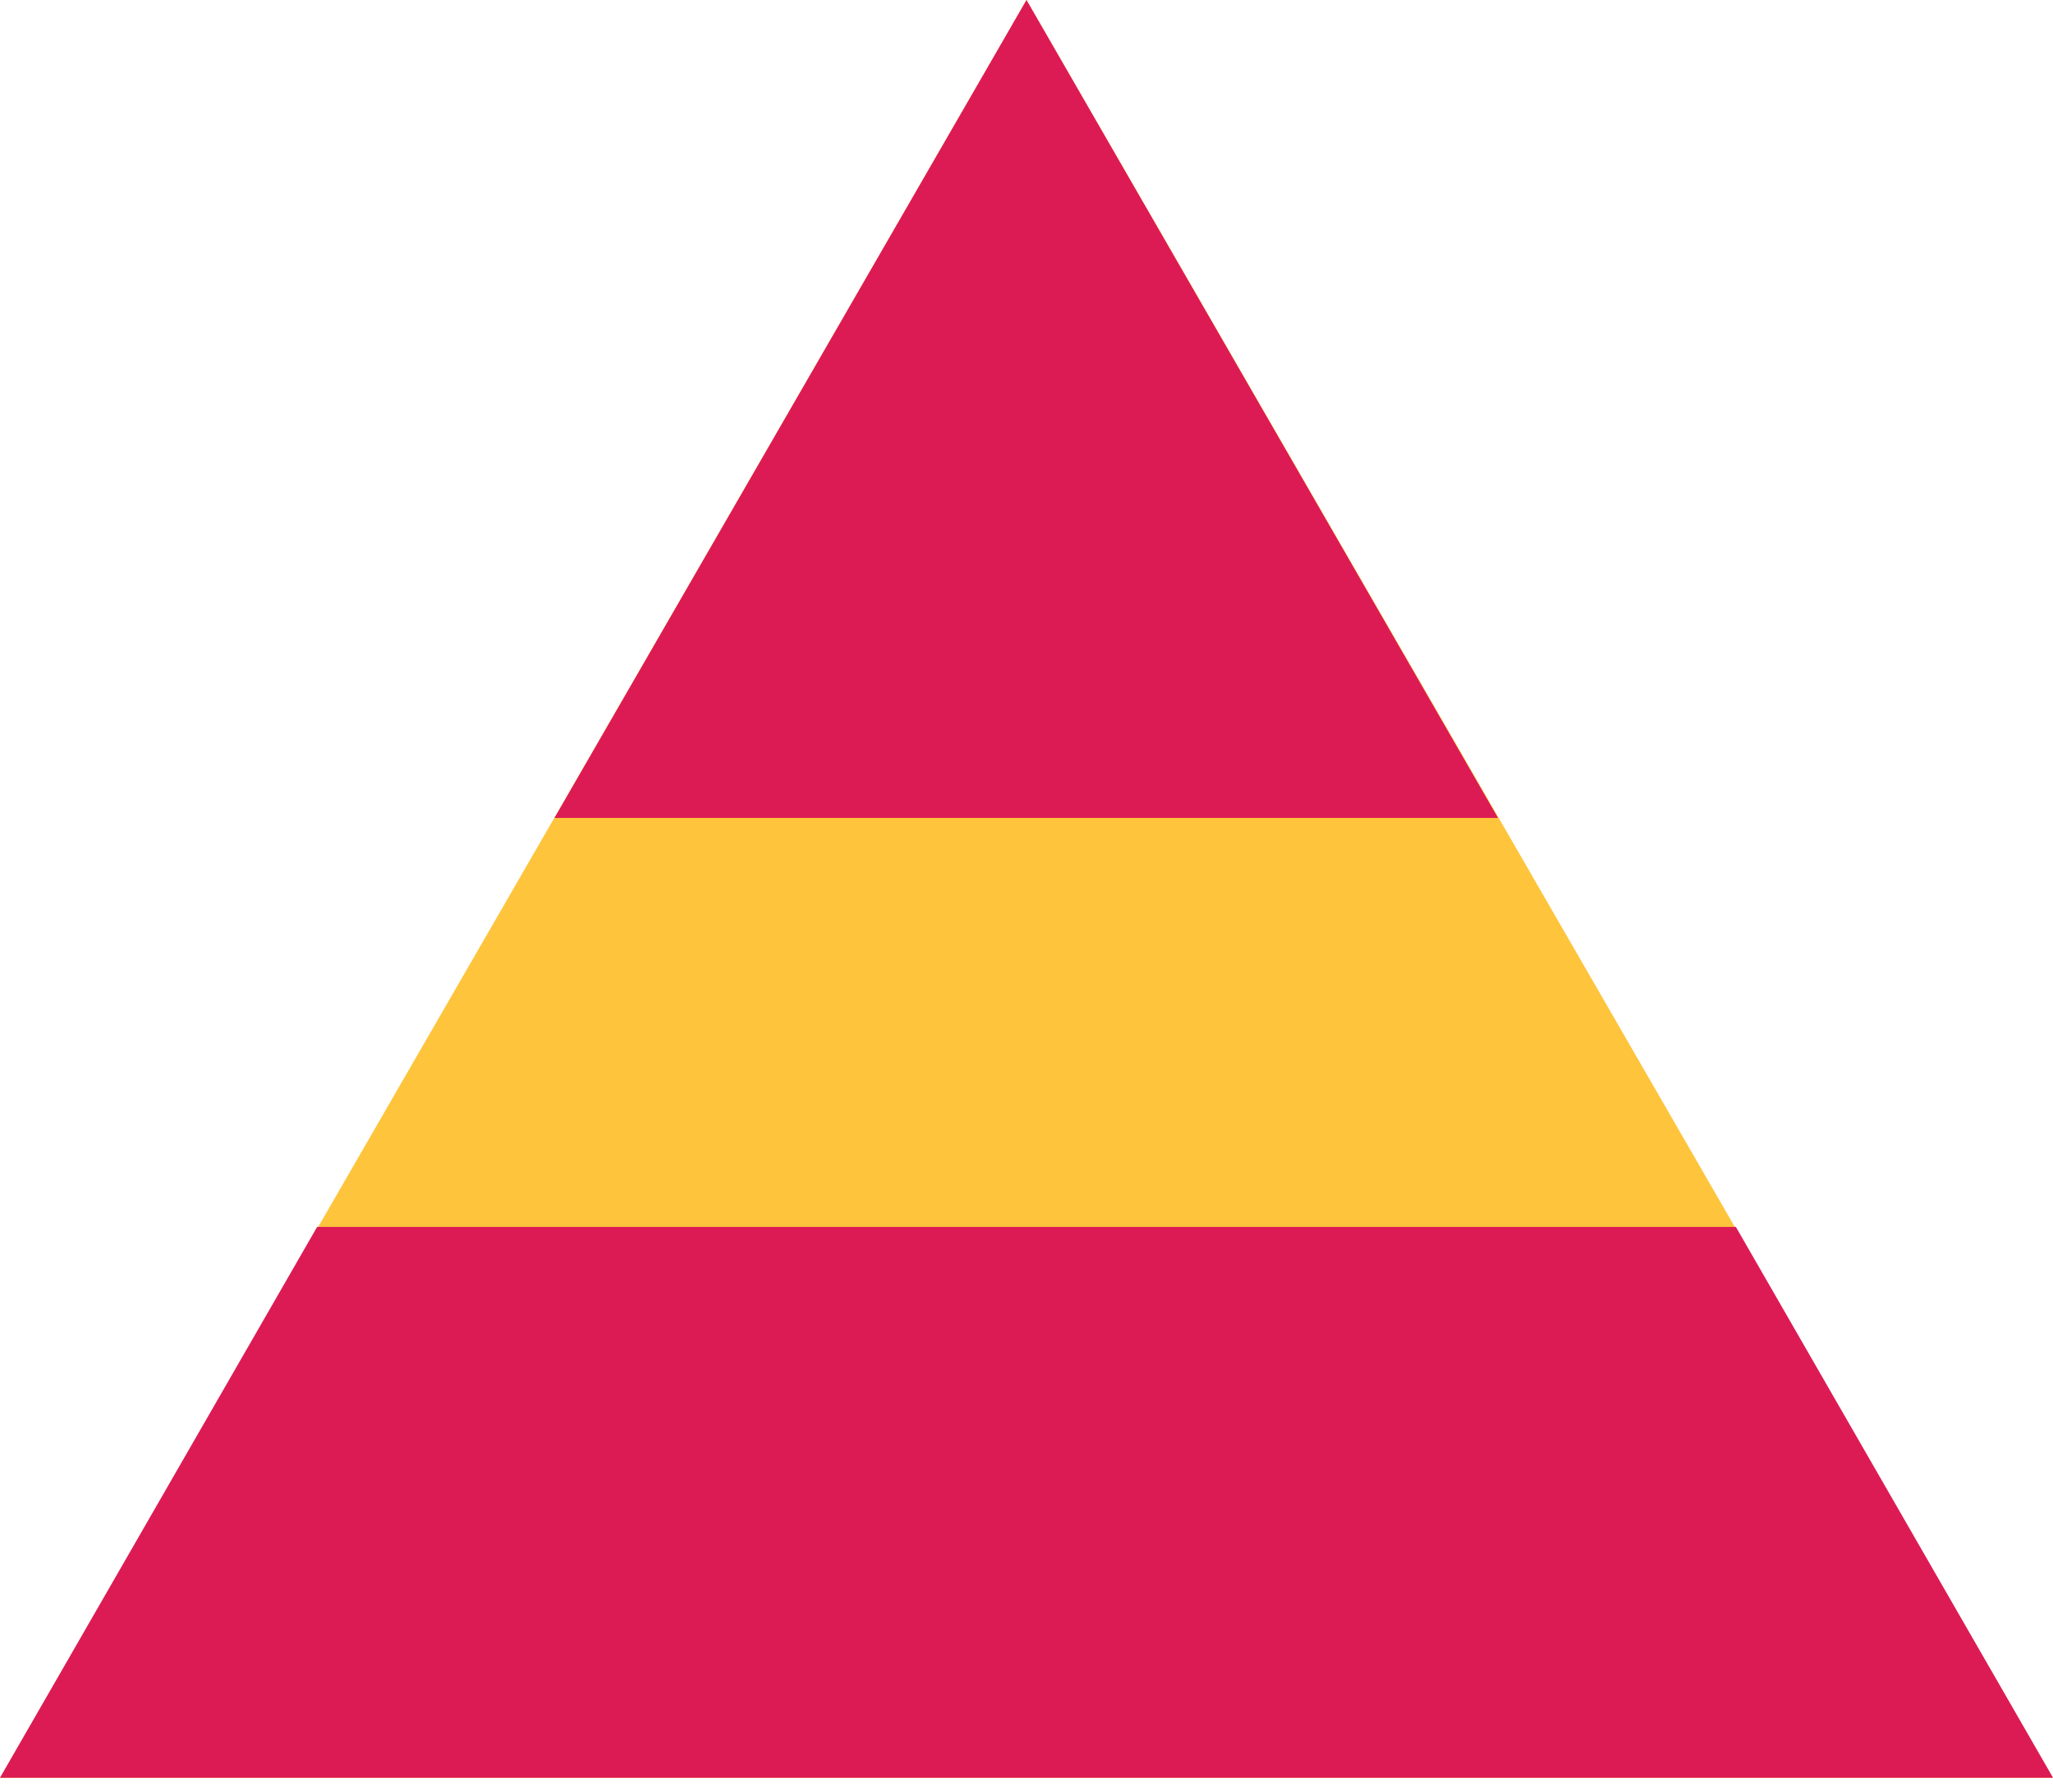
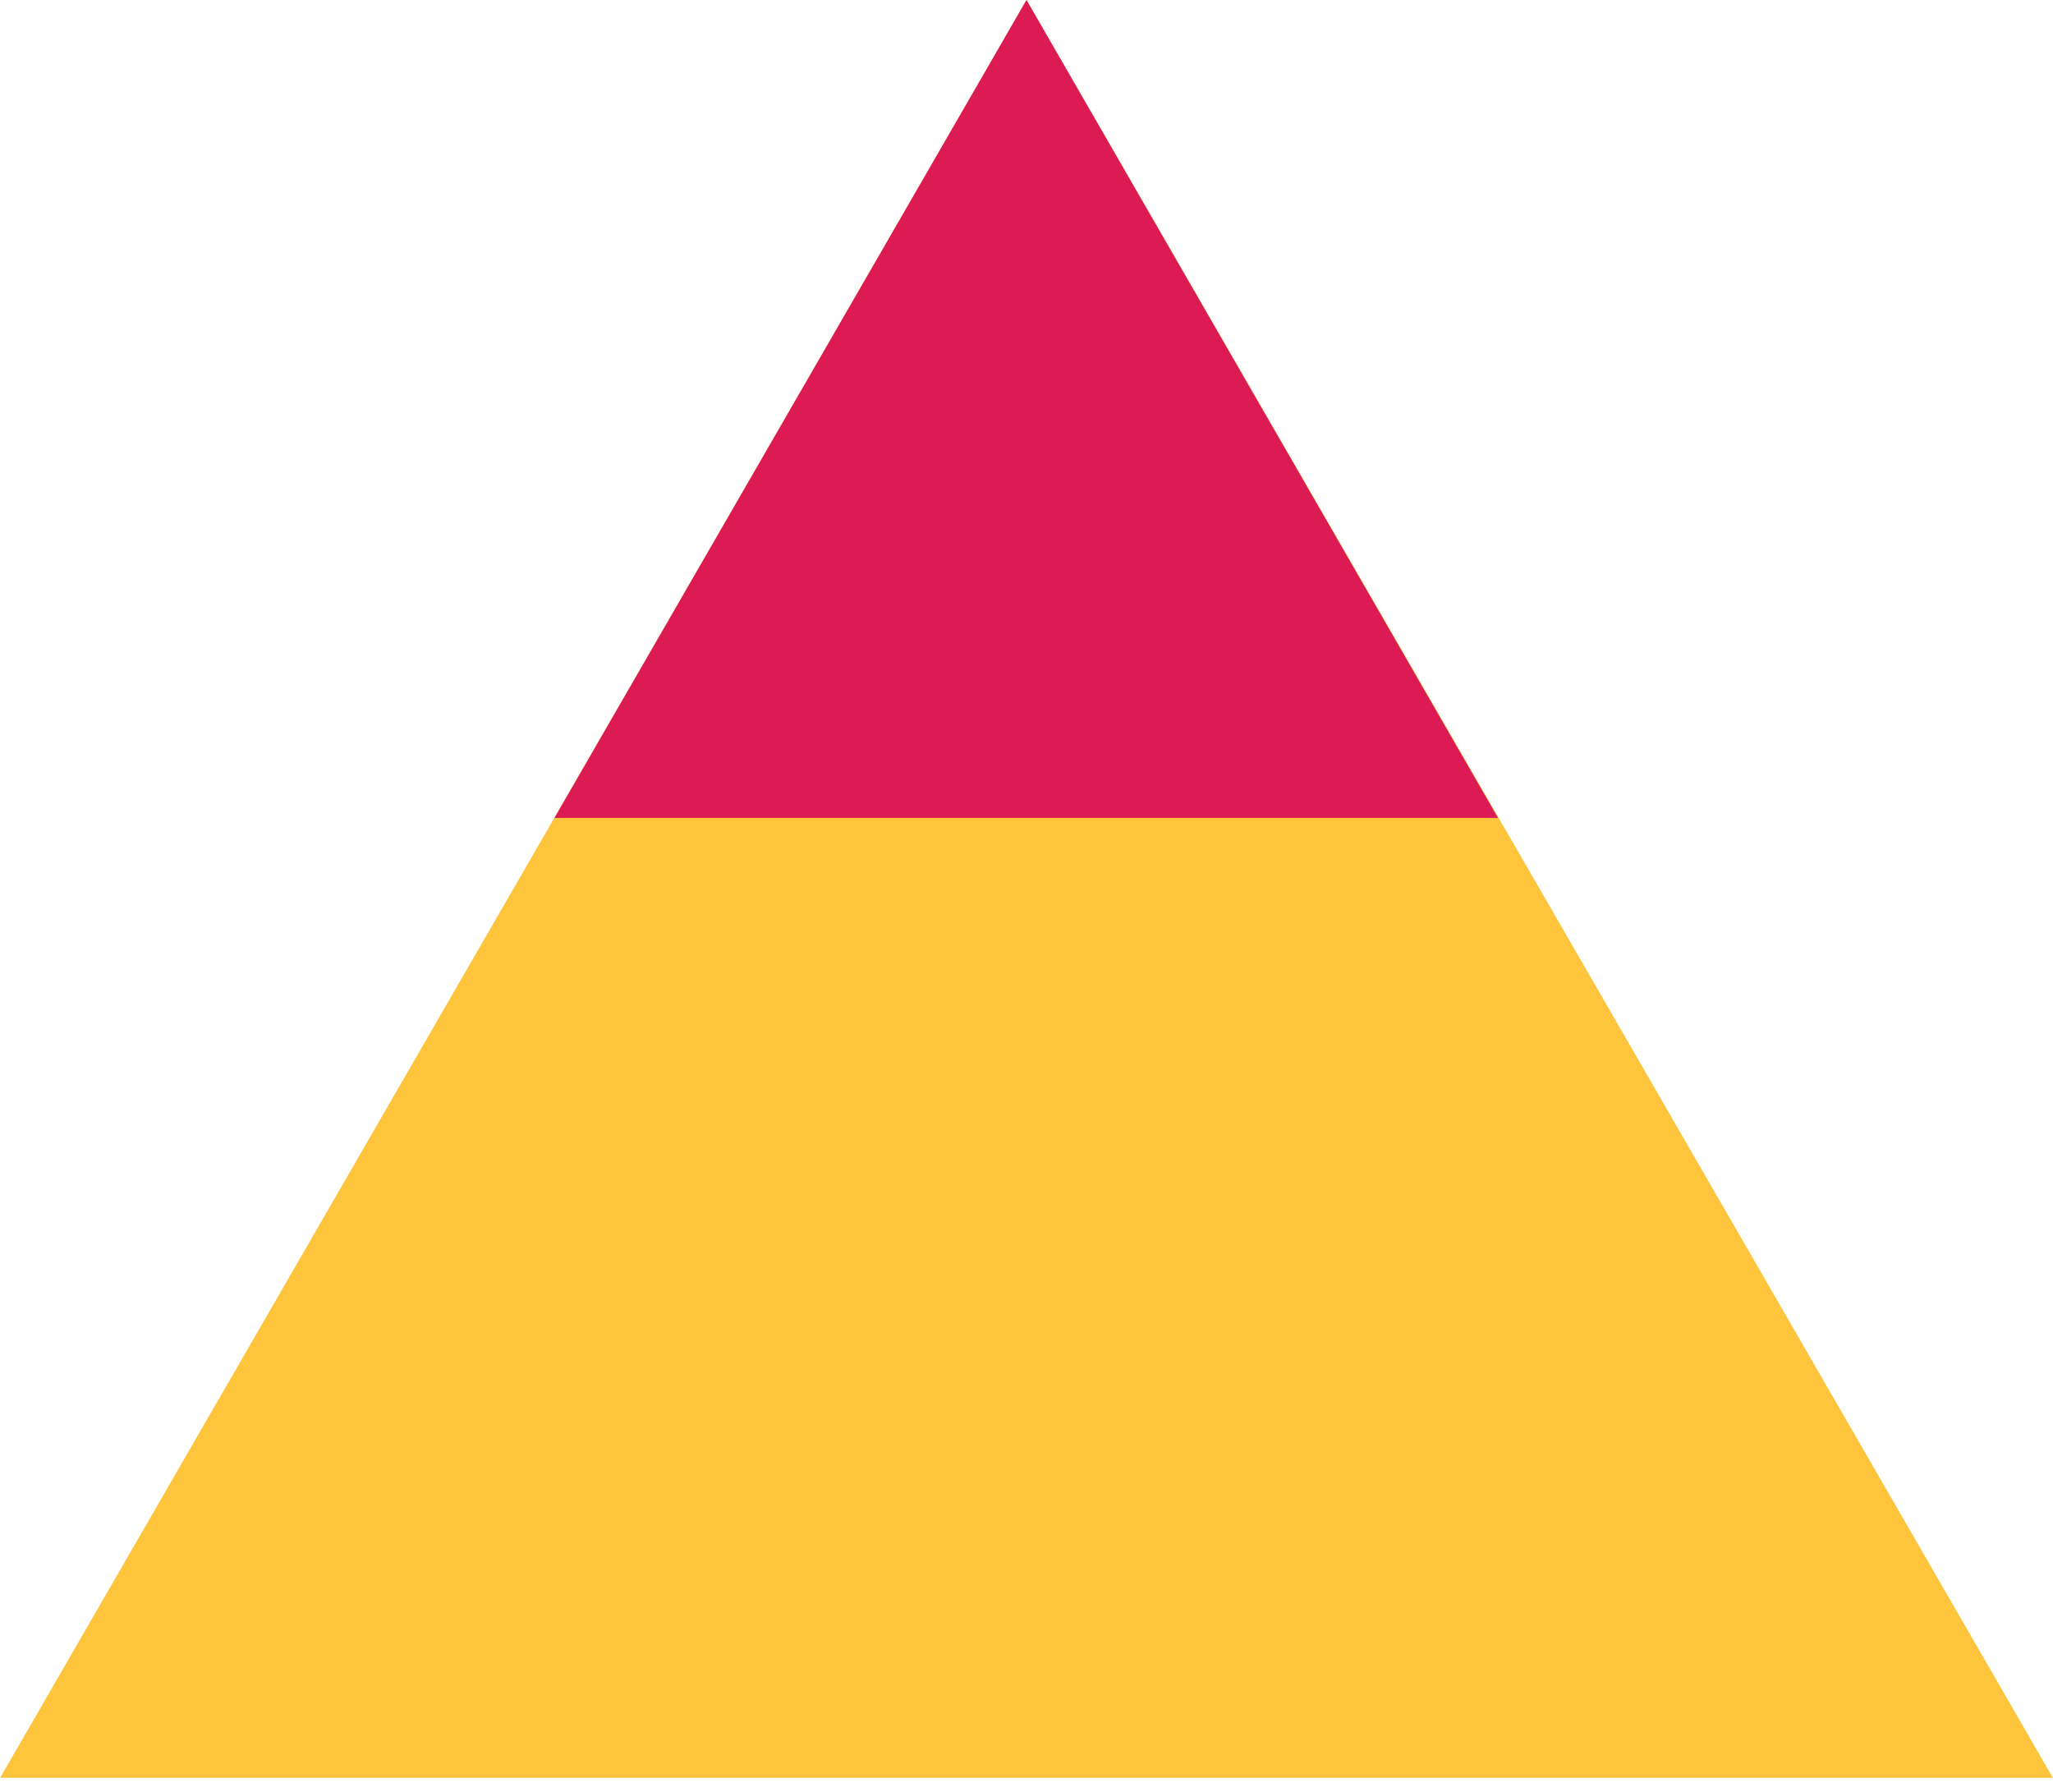
<svg xmlns="http://www.w3.org/2000/svg" width="55" height="48" viewBox="0 0 55 48" fill="none">
-   <path d="M27.5 0L54.995 47.622H0.005L27.5 0Z" fill="#FEC43B" />
-   <path d="M8.496 32.866L0 47.622H55L46.504 32.866H8.496Z" fill="#DC1B55" />
+   <path d="M27.5 0L54.995 47.622H0.005L27.5 0" fill="#FEC43B" />
  <path d="M27.5 0L40.132 21.911H14.854L27.5 0Z" fill="#DC1B55" />
</svg>